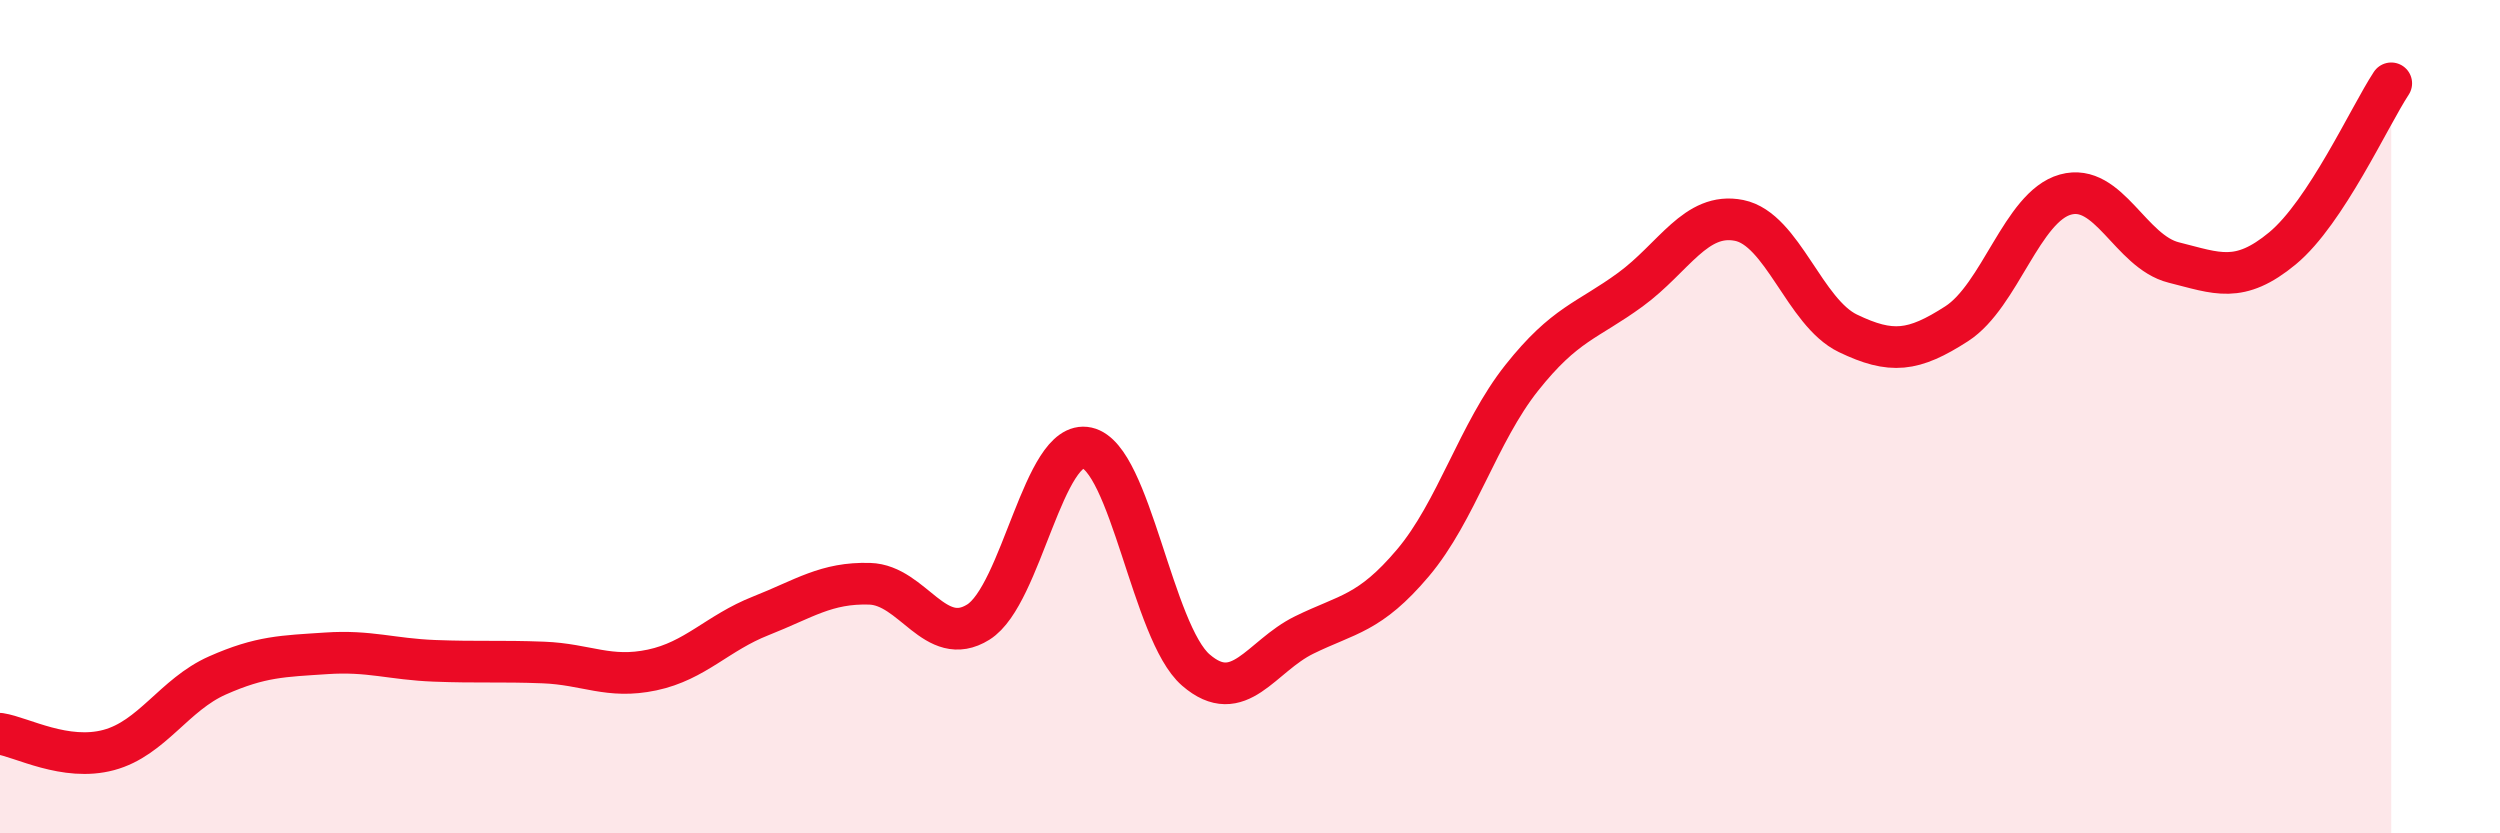
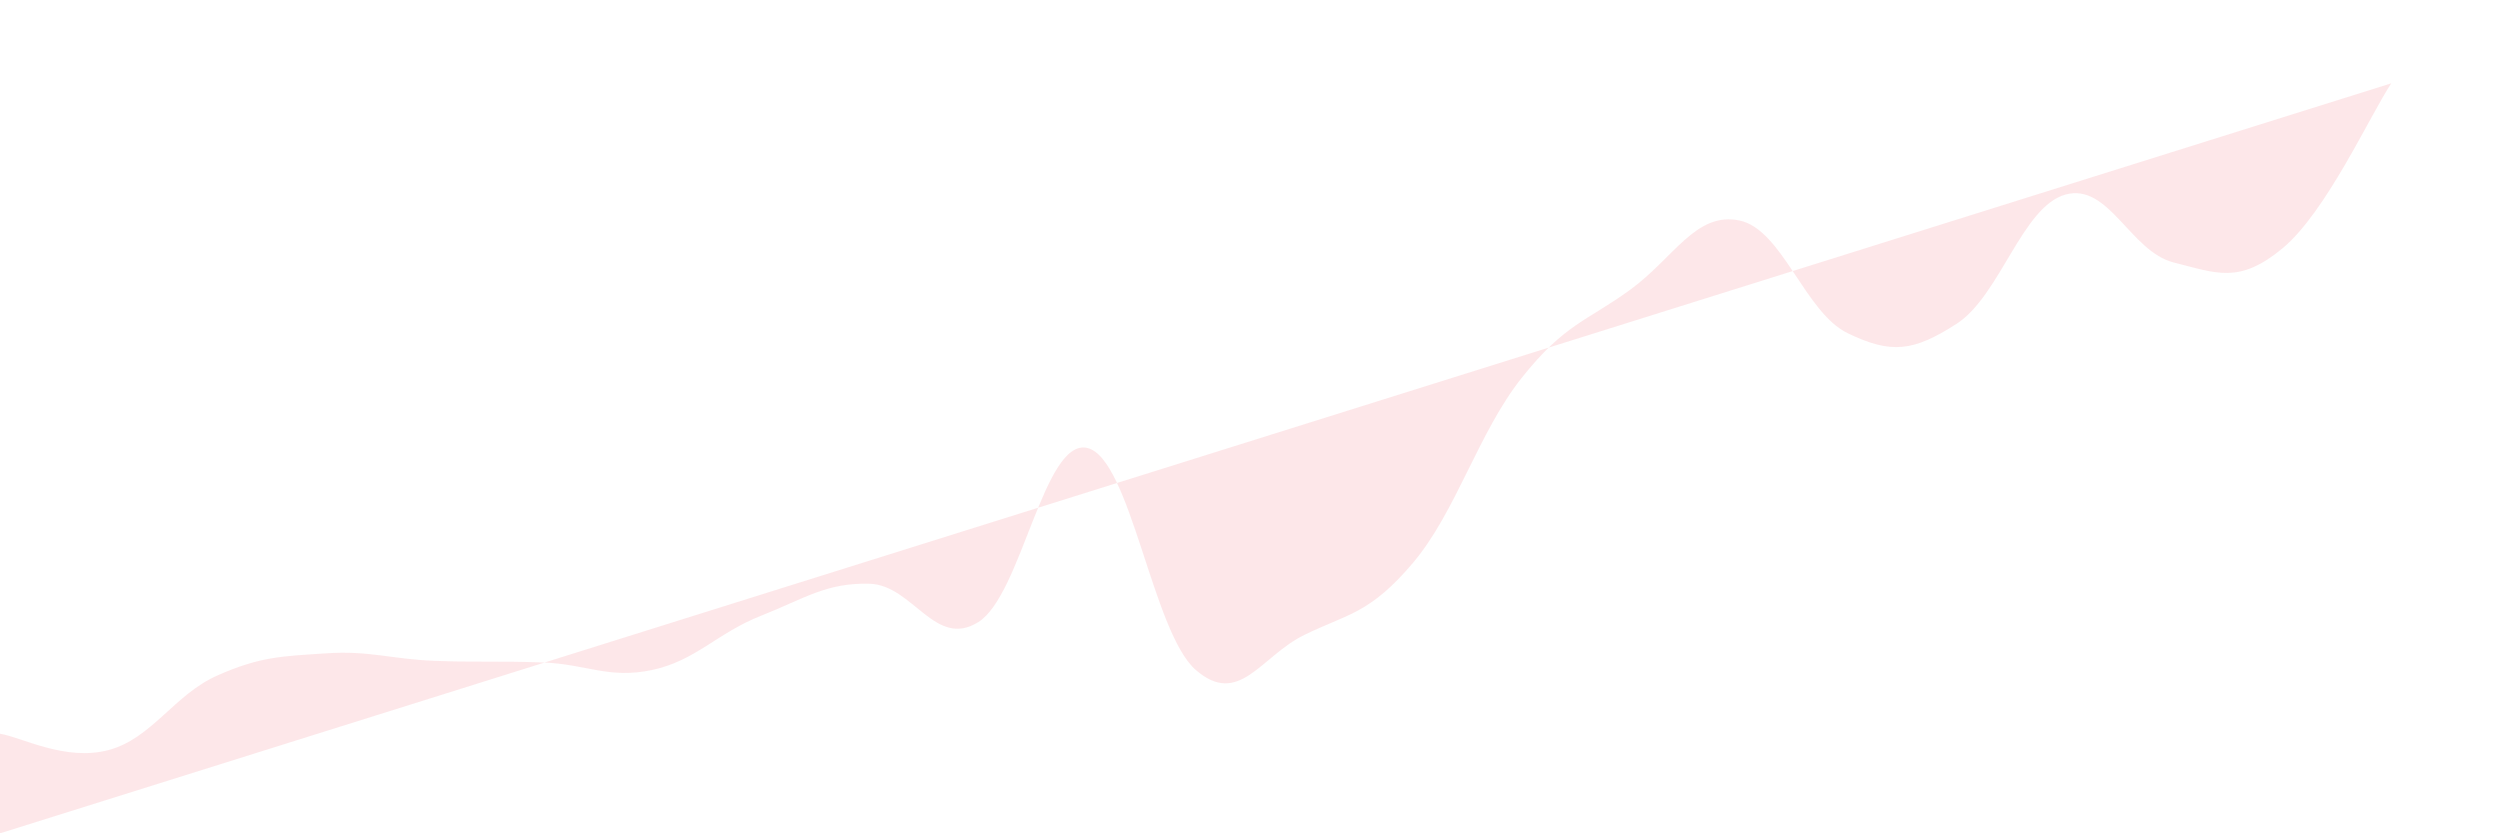
<svg xmlns="http://www.w3.org/2000/svg" width="60" height="20" viewBox="0 0 60 20">
-   <path d="M 0,17.61 C 0.52,17.69 1.57,18.28 2.61,18 C 3.65,17.72 4.18,16.67 5.22,16.21 C 6.26,15.75 6.79,15.75 7.83,15.68 C 8.87,15.61 9.39,15.82 10.43,15.86 C 11.47,15.9 12,15.86 13.04,15.9 C 14.08,15.94 14.61,16.3 15.65,16.08 C 16.69,15.86 17.22,15.19 18.26,14.78 C 19.3,14.37 19.83,13.98 20.87,14.01 C 21.91,14.04 22.44,15.58 23.48,14.93 C 24.52,14.28 25.05,10.52 26.09,10.75 C 27.13,10.98 27.66,15.18 28.7,16.08 C 29.74,16.98 30.26,15.75 31.3,15.24 C 32.34,14.73 32.87,14.74 33.91,13.51 C 34.95,12.28 35.48,10.38 36.52,9.07 C 37.56,7.76 38.09,7.71 39.13,6.95 C 40.17,6.19 40.7,5.08 41.74,5.29 C 42.78,5.5 43.31,7.5 44.35,8 C 45.39,8.5 45.92,8.44 46.96,7.77 C 48,7.1 48.53,4.96 49.57,4.67 C 50.61,4.38 51.13,6.04 52.17,6.3 C 53.21,6.56 53.74,6.82 54.78,5.96 C 55.82,5.1 56.87,2.79 57.39,2L57.39 20L0 20Z" fill="#EB0A25" opacity="0.1" stroke-linecap="round" stroke-linejoin="round" />
-   <path d="M 0,17.61 C 0.52,17.69 1.57,18.28 2.61,18 C 3.65,17.72 4.18,16.67 5.22,16.21 C 6.26,15.75 6.79,15.75 7.83,15.68 C 8.87,15.61 9.39,15.82 10.43,15.86 C 11.47,15.9 12,15.86 13.04,15.9 C 14.08,15.94 14.61,16.3 15.65,16.08 C 16.69,15.86 17.22,15.19 18.26,14.78 C 19.3,14.37 19.83,13.98 20.87,14.01 C 21.91,14.04 22.44,15.58 23.48,14.93 C 24.52,14.28 25.05,10.52 26.09,10.75 C 27.13,10.98 27.66,15.18 28.7,16.08 C 29.74,16.98 30.26,15.75 31.3,15.24 C 32.34,14.73 32.87,14.74 33.91,13.51 C 34.95,12.28 35.48,10.38 36.52,9.07 C 37.56,7.76 38.09,7.71 39.13,6.95 C 40.17,6.19 40.7,5.08 41.74,5.29 C 42.78,5.5 43.31,7.5 44.35,8 C 45.39,8.5 45.92,8.44 46.96,7.77 C 48,7.1 48.53,4.96 49.57,4.67 C 50.61,4.38 51.13,6.04 52.17,6.3 C 53.21,6.56 53.74,6.82 54.78,5.96 C 55.82,5.1 56.87,2.79 57.39,2" stroke="#EB0A25" stroke-width="1" fill="none" stroke-linecap="round" stroke-linejoin="round" />
+   <path d="M 0,17.61 C 0.52,17.69 1.57,18.28 2.61,18 C 3.65,17.72 4.18,16.67 5.22,16.21 C 6.26,15.75 6.79,15.75 7.83,15.68 C 8.87,15.61 9.39,15.82 10.43,15.86 C 11.47,15.9 12,15.86 13.04,15.9 C 14.08,15.94 14.61,16.3 15.65,16.08 C 16.69,15.86 17.22,15.19 18.26,14.78 C 19.3,14.37 19.83,13.98 20.87,14.01 C 21.91,14.04 22.44,15.58 23.48,14.93 C 24.52,14.28 25.05,10.52 26.09,10.75 C 27.13,10.98 27.66,15.18 28.7,16.08 C 29.74,16.98 30.26,15.75 31.3,15.24 C 32.34,14.73 32.87,14.74 33.91,13.51 C 34.95,12.28 35.48,10.38 36.52,9.07 C 37.56,7.76 38.09,7.71 39.13,6.95 C 40.17,6.19 40.7,5.08 41.74,5.29 C 42.78,5.5 43.31,7.5 44.35,8 C 45.39,8.5 45.92,8.44 46.96,7.77 C 48,7.1 48.53,4.96 49.57,4.67 C 50.61,4.38 51.13,6.04 52.17,6.3 C 53.21,6.56 53.74,6.82 54.78,5.96 C 55.82,5.1 56.87,2.79 57.39,2L0 20Z" fill="#EB0A25" opacity="0.1" stroke-linecap="round" stroke-linejoin="round" />
</svg>